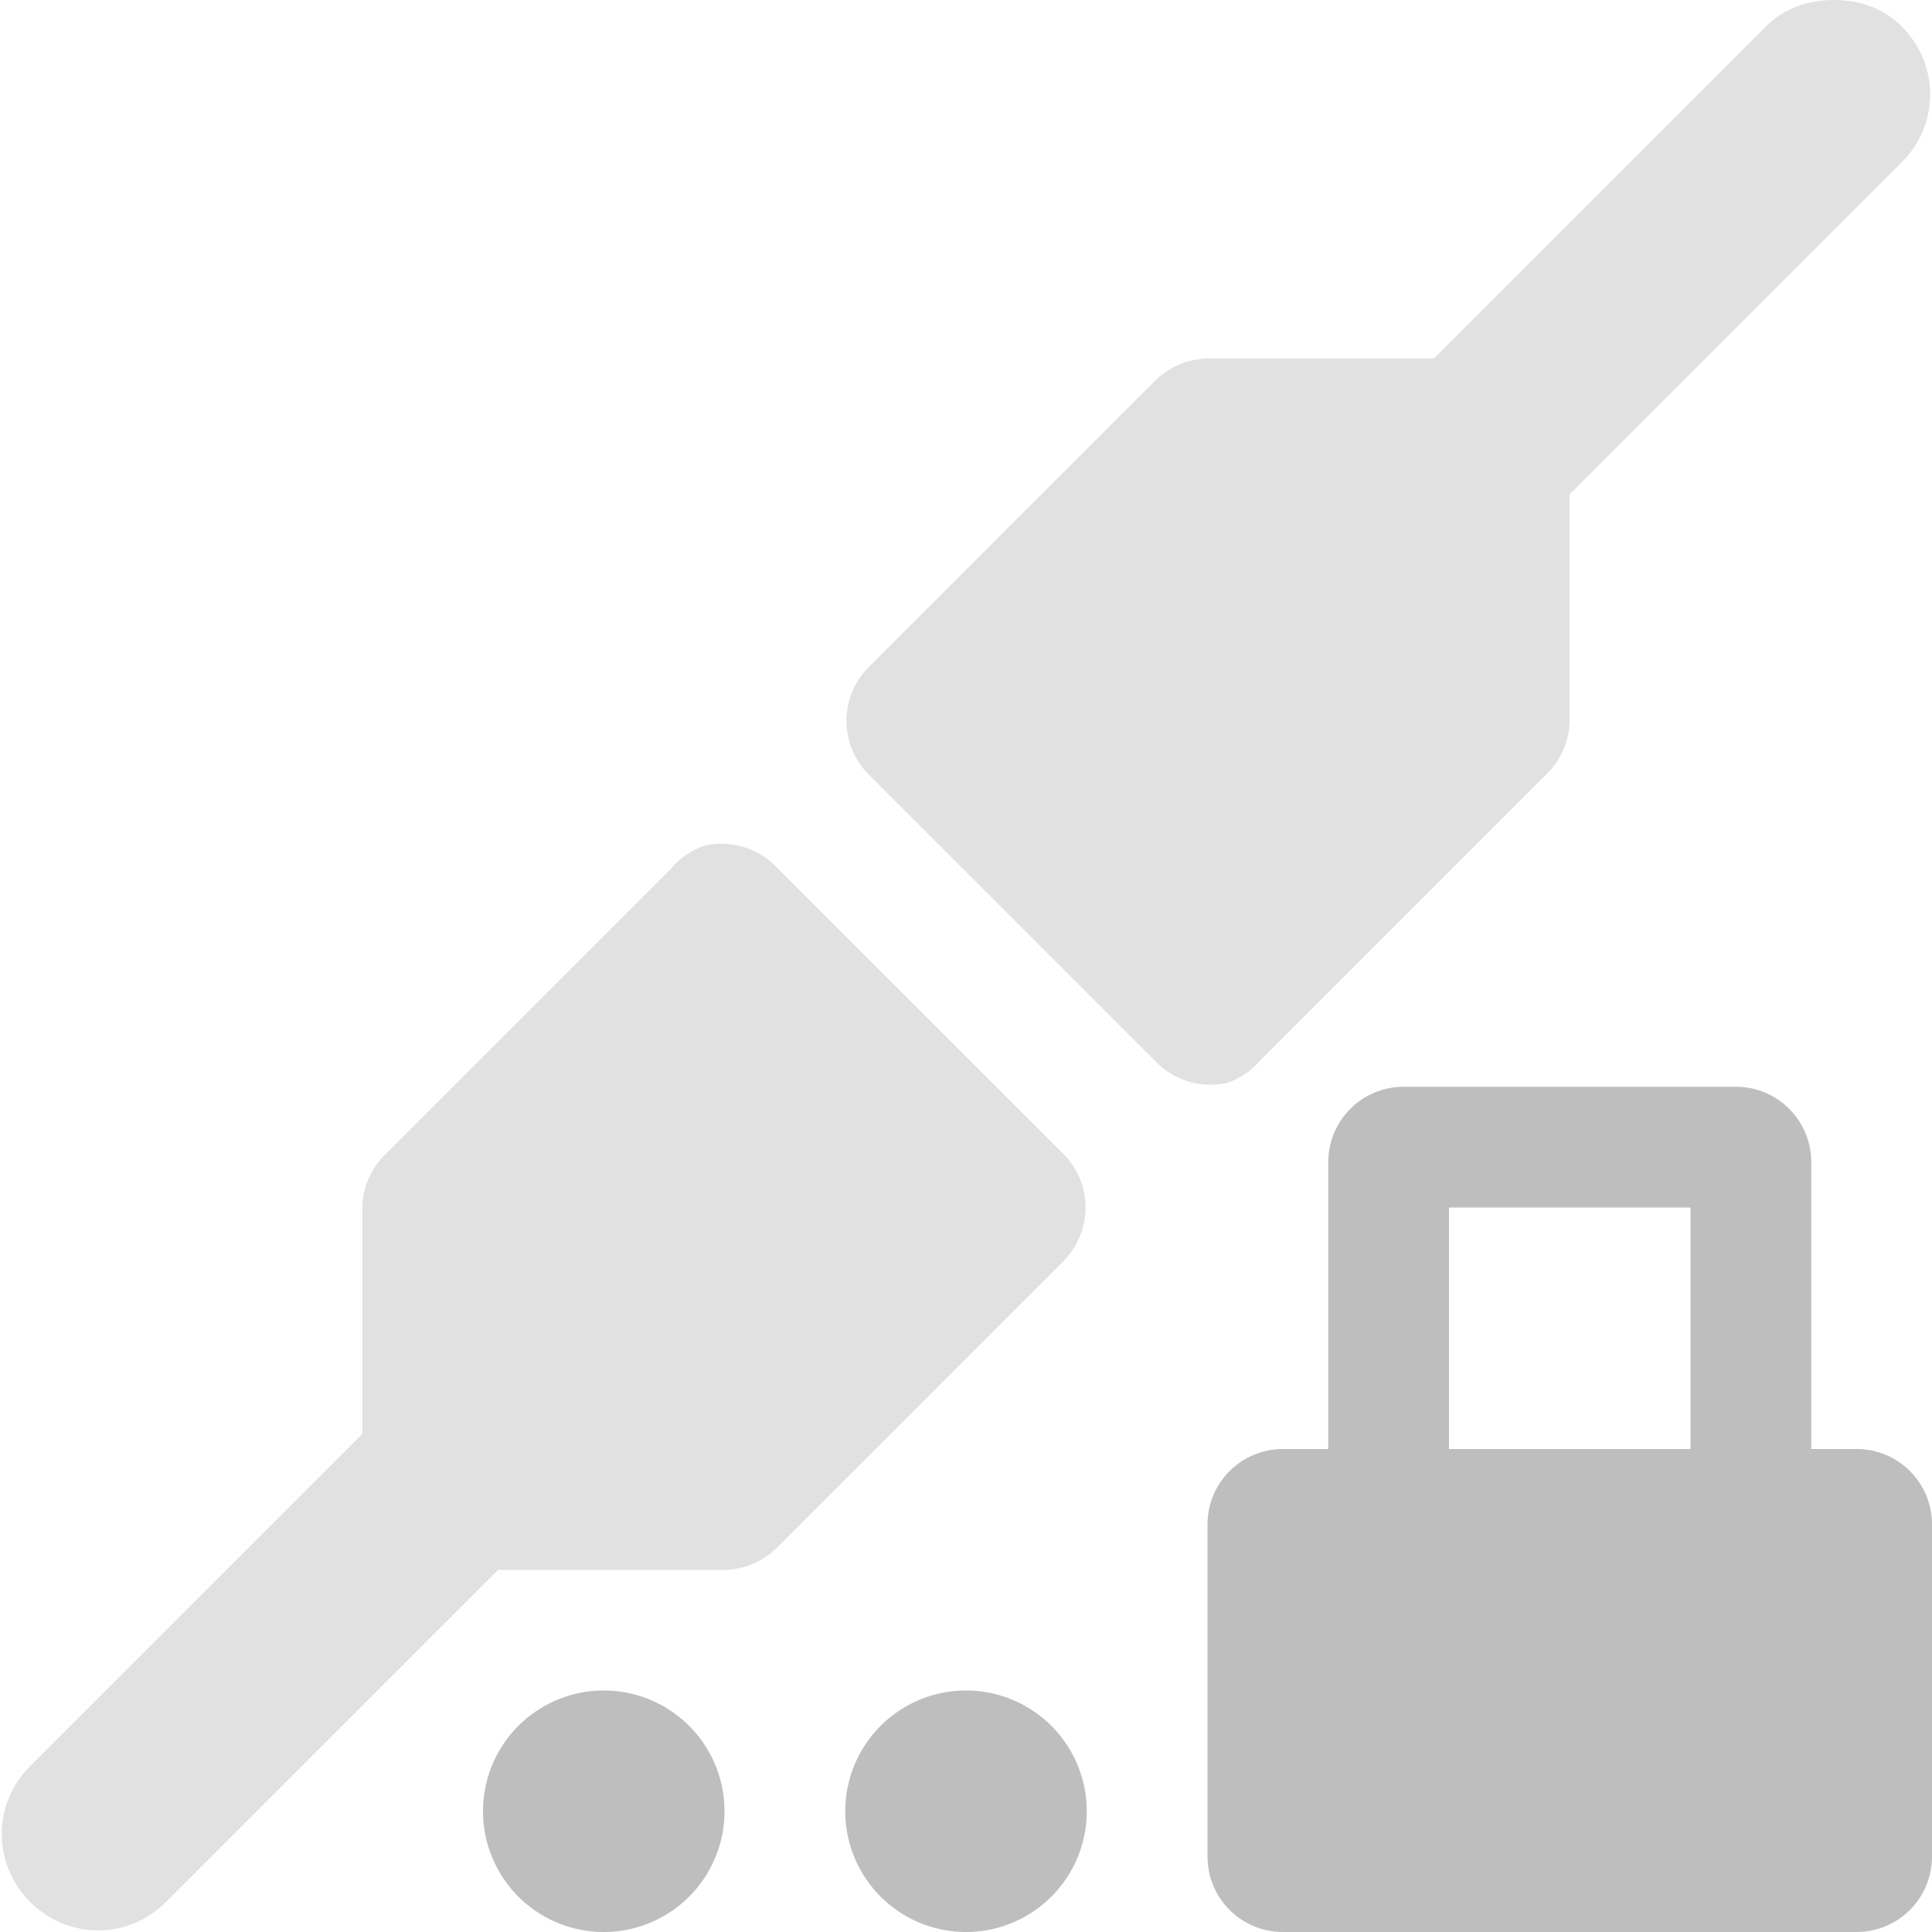
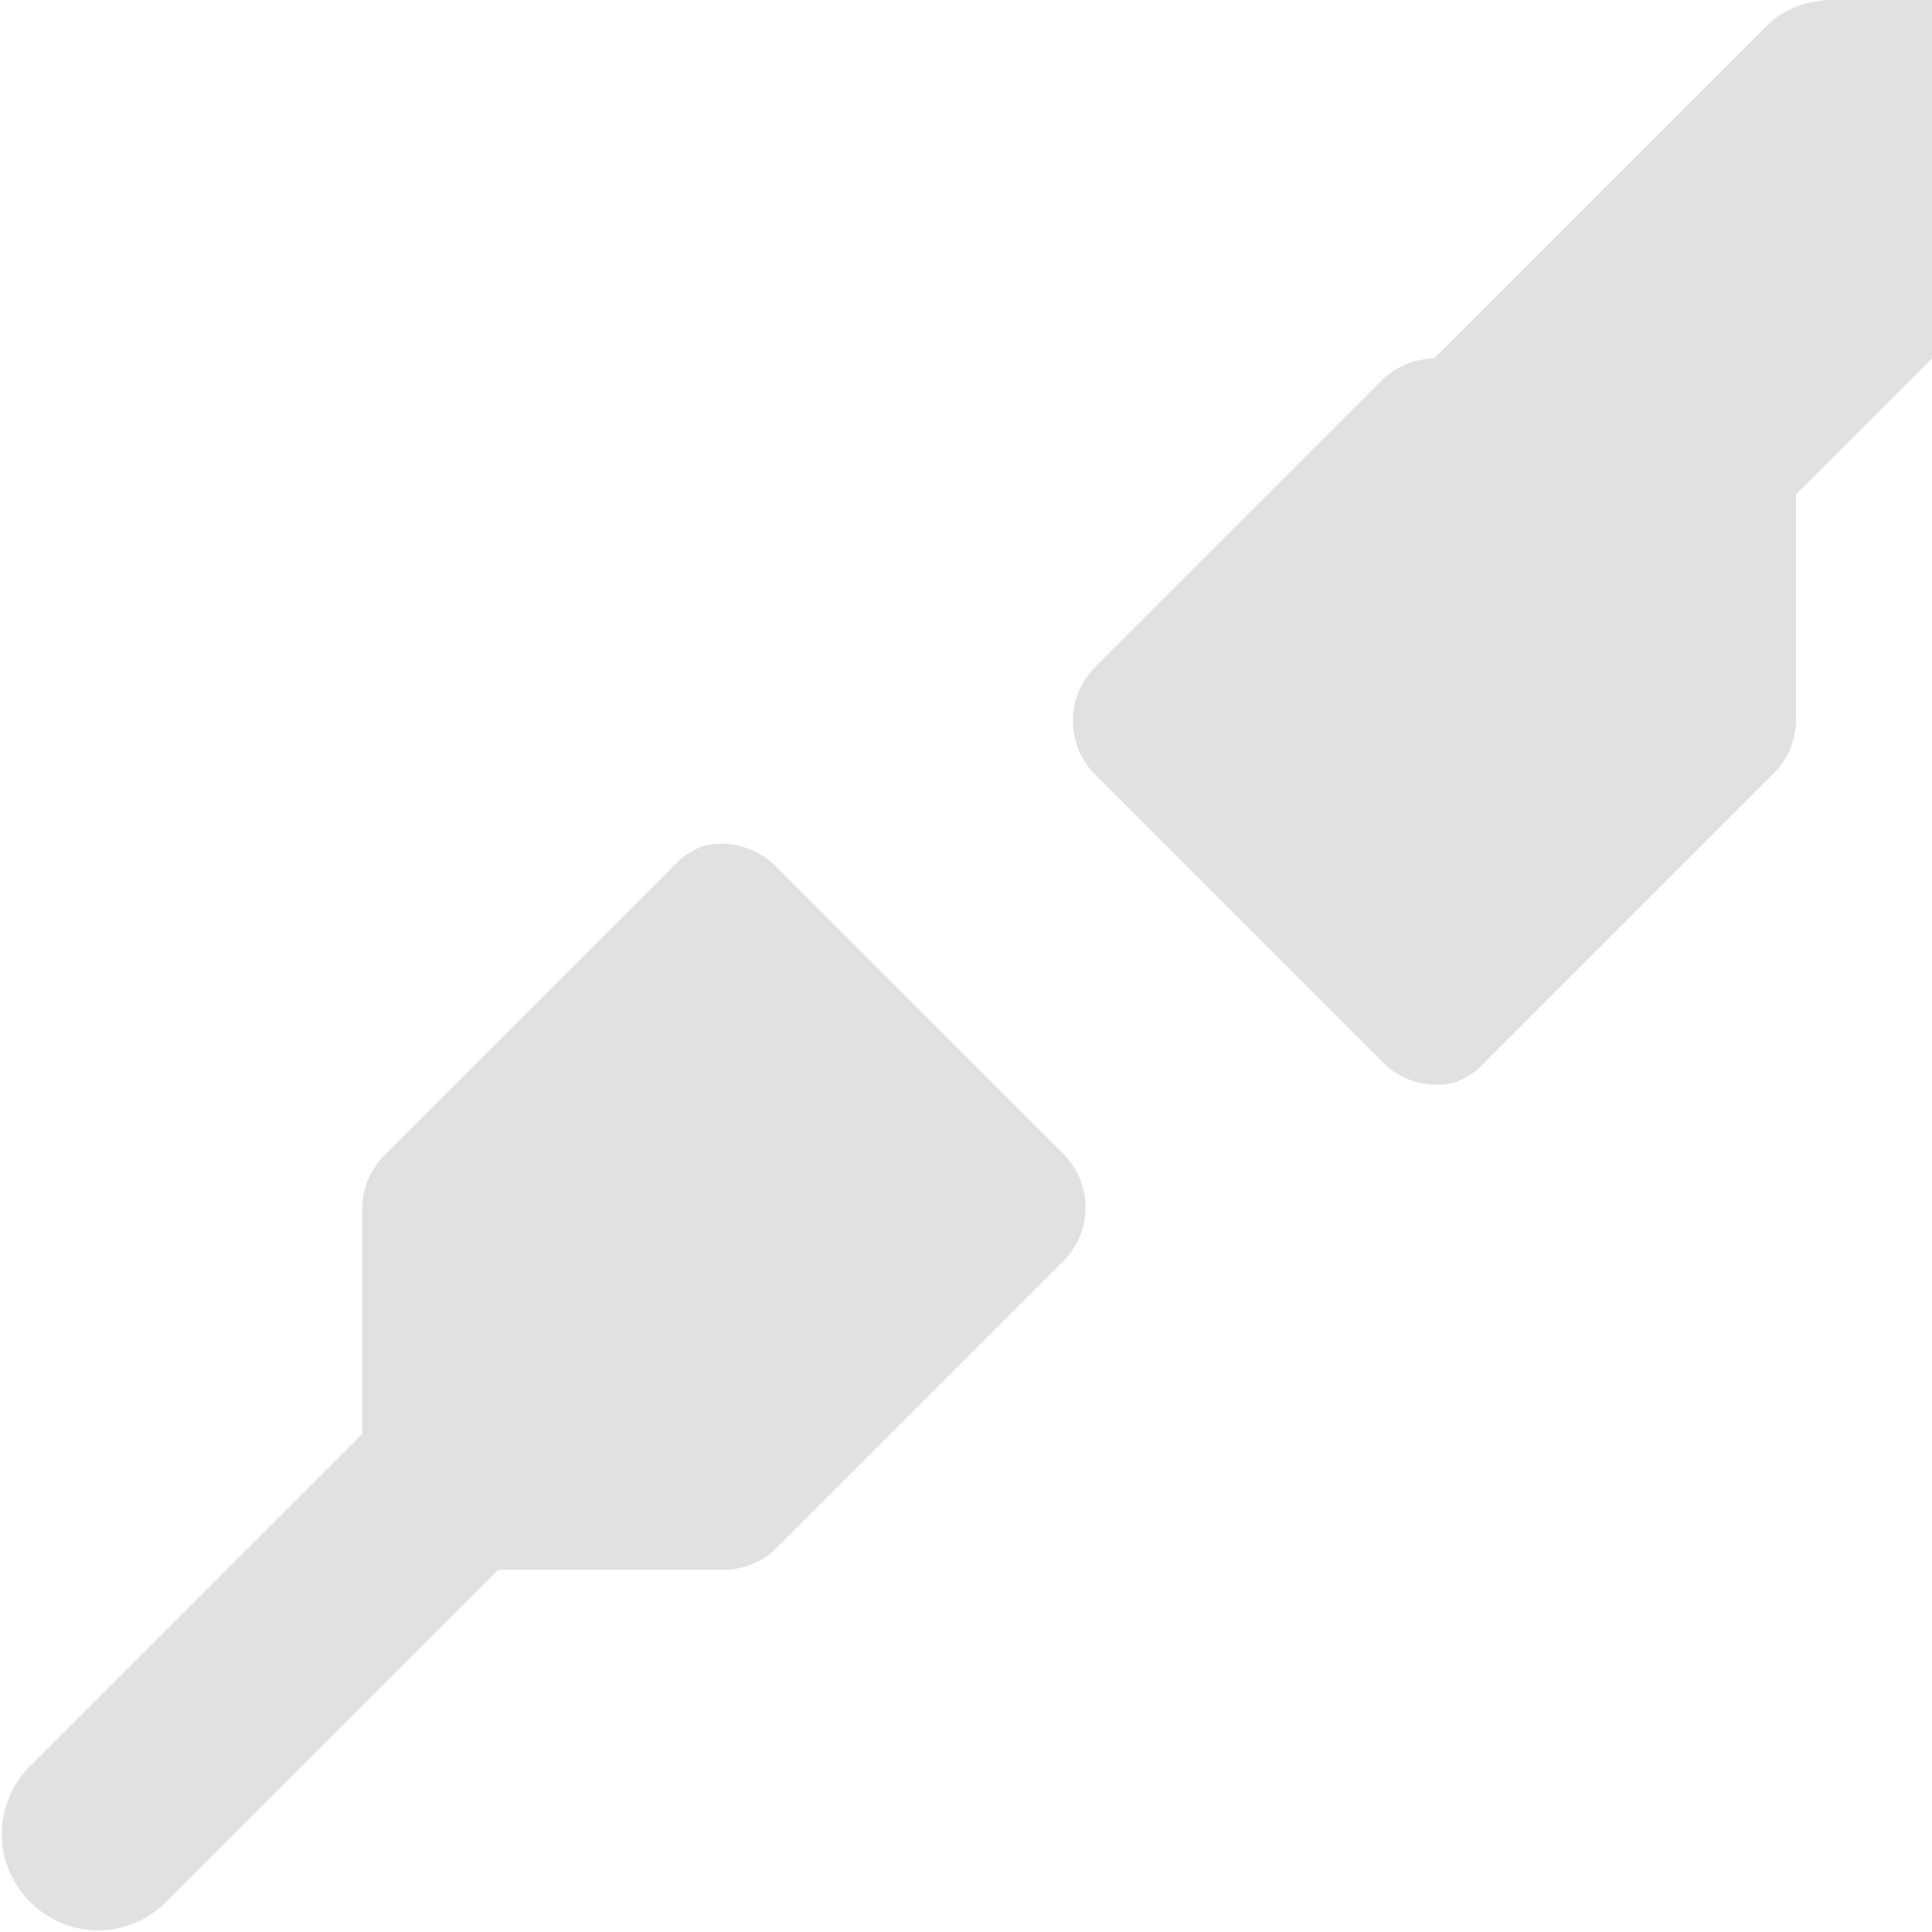
<svg xmlns="http://www.w3.org/2000/svg" height="16" width="16" version="1.1">
  <g fill="#bebebe">
-     <path opacity=".45" d="m15.188 0c-0.203 0-0.406 0.062-0.563 0.219l-2.75 2.75h-1.875a0.633 0.631 0 0 0 -0.438 0.188l-2.375 2.375a0.633 0.631 0 0 0 0 0.875l2.375 2.375a0.633 0.631 0 0 0 0.594 0.188 0.633 0.631 0 0 0 0.281 -0.188l2.375-2.375a0.633 0.631 0 0 0 0.187 -0.438v-1.875l2.75-2.75c0.314-0.314 0.314-0.811 0-1.125-0.157-0.157-0.36-0.219-0.562-0.219zm-9.344 7a0.633 0.631 0 0 0 -0.281 0.188l-2.375 2.375a0.633 0.631 0 0 0 -0.188 0.438v1.875l-2.75 2.75c-0.314 0.314-0.314 0.811 0 1.125s0.811 0.314 1.125 0l2.75-2.75h1.875a0.633 0.631 0 0 0 0.438 -0.188l2.375-2.375a0.633 0.631 0 0 0 0 -0.875l-2.375-2.374a0.633 0.631 0 0 0 -0.594 -0.188z" />
-     <path d="m11.625 9c-0.346 0-0.625 0.279-0.625 0.625v2.375h-0.375c-0.346 0-0.625 0.279-0.625 0.625v2.75c0 0.346 0.279 0.625 0.625 0.625h4.75c0.346 0 0.625-0.279 0.625-0.625v-2.75c0-0.346-0.279-0.625-0.625-0.625h-0.375v-2.375c0-0.346-0.279-0.625-0.625-0.625zm0.375 1h2v2h-2z" />
-     <path d="m9 15a1 1 0 0 1 -2 0 1 1 0 1 1 2 0z" />
-     <path d="m6 15a1 1 0 0 1 -2 0 1 1 0 1 1 2 0z" />
+     <path opacity=".45" d="m15.188 0c-0.203 0-0.406 0.062-0.563 0.219l-2.75 2.75a0.633 0.631 0 0 0 -0.438 0.188l-2.375 2.375a0.633 0.631 0 0 0 0 0.875l2.375 2.375a0.633 0.631 0 0 0 0.594 0.188 0.633 0.631 0 0 0 0.281 -0.188l2.375-2.375a0.633 0.631 0 0 0 0.187 -0.438v-1.875l2.75-2.75c0.314-0.314 0.314-0.811 0-1.125-0.157-0.157-0.36-0.219-0.562-0.219zm-9.344 7a0.633 0.631 0 0 0 -0.281 0.188l-2.375 2.375a0.633 0.631 0 0 0 -0.188 0.438v1.875l-2.75 2.75c-0.314 0.314-0.314 0.811 0 1.125s0.811 0.314 1.125 0l2.75-2.75h1.875a0.633 0.631 0 0 0 0.438 -0.188l2.375-2.375a0.633 0.631 0 0 0 0 -0.875l-2.375-2.374a0.633 0.631 0 0 0 -0.594 -0.188z" />
  </g>
</svg>